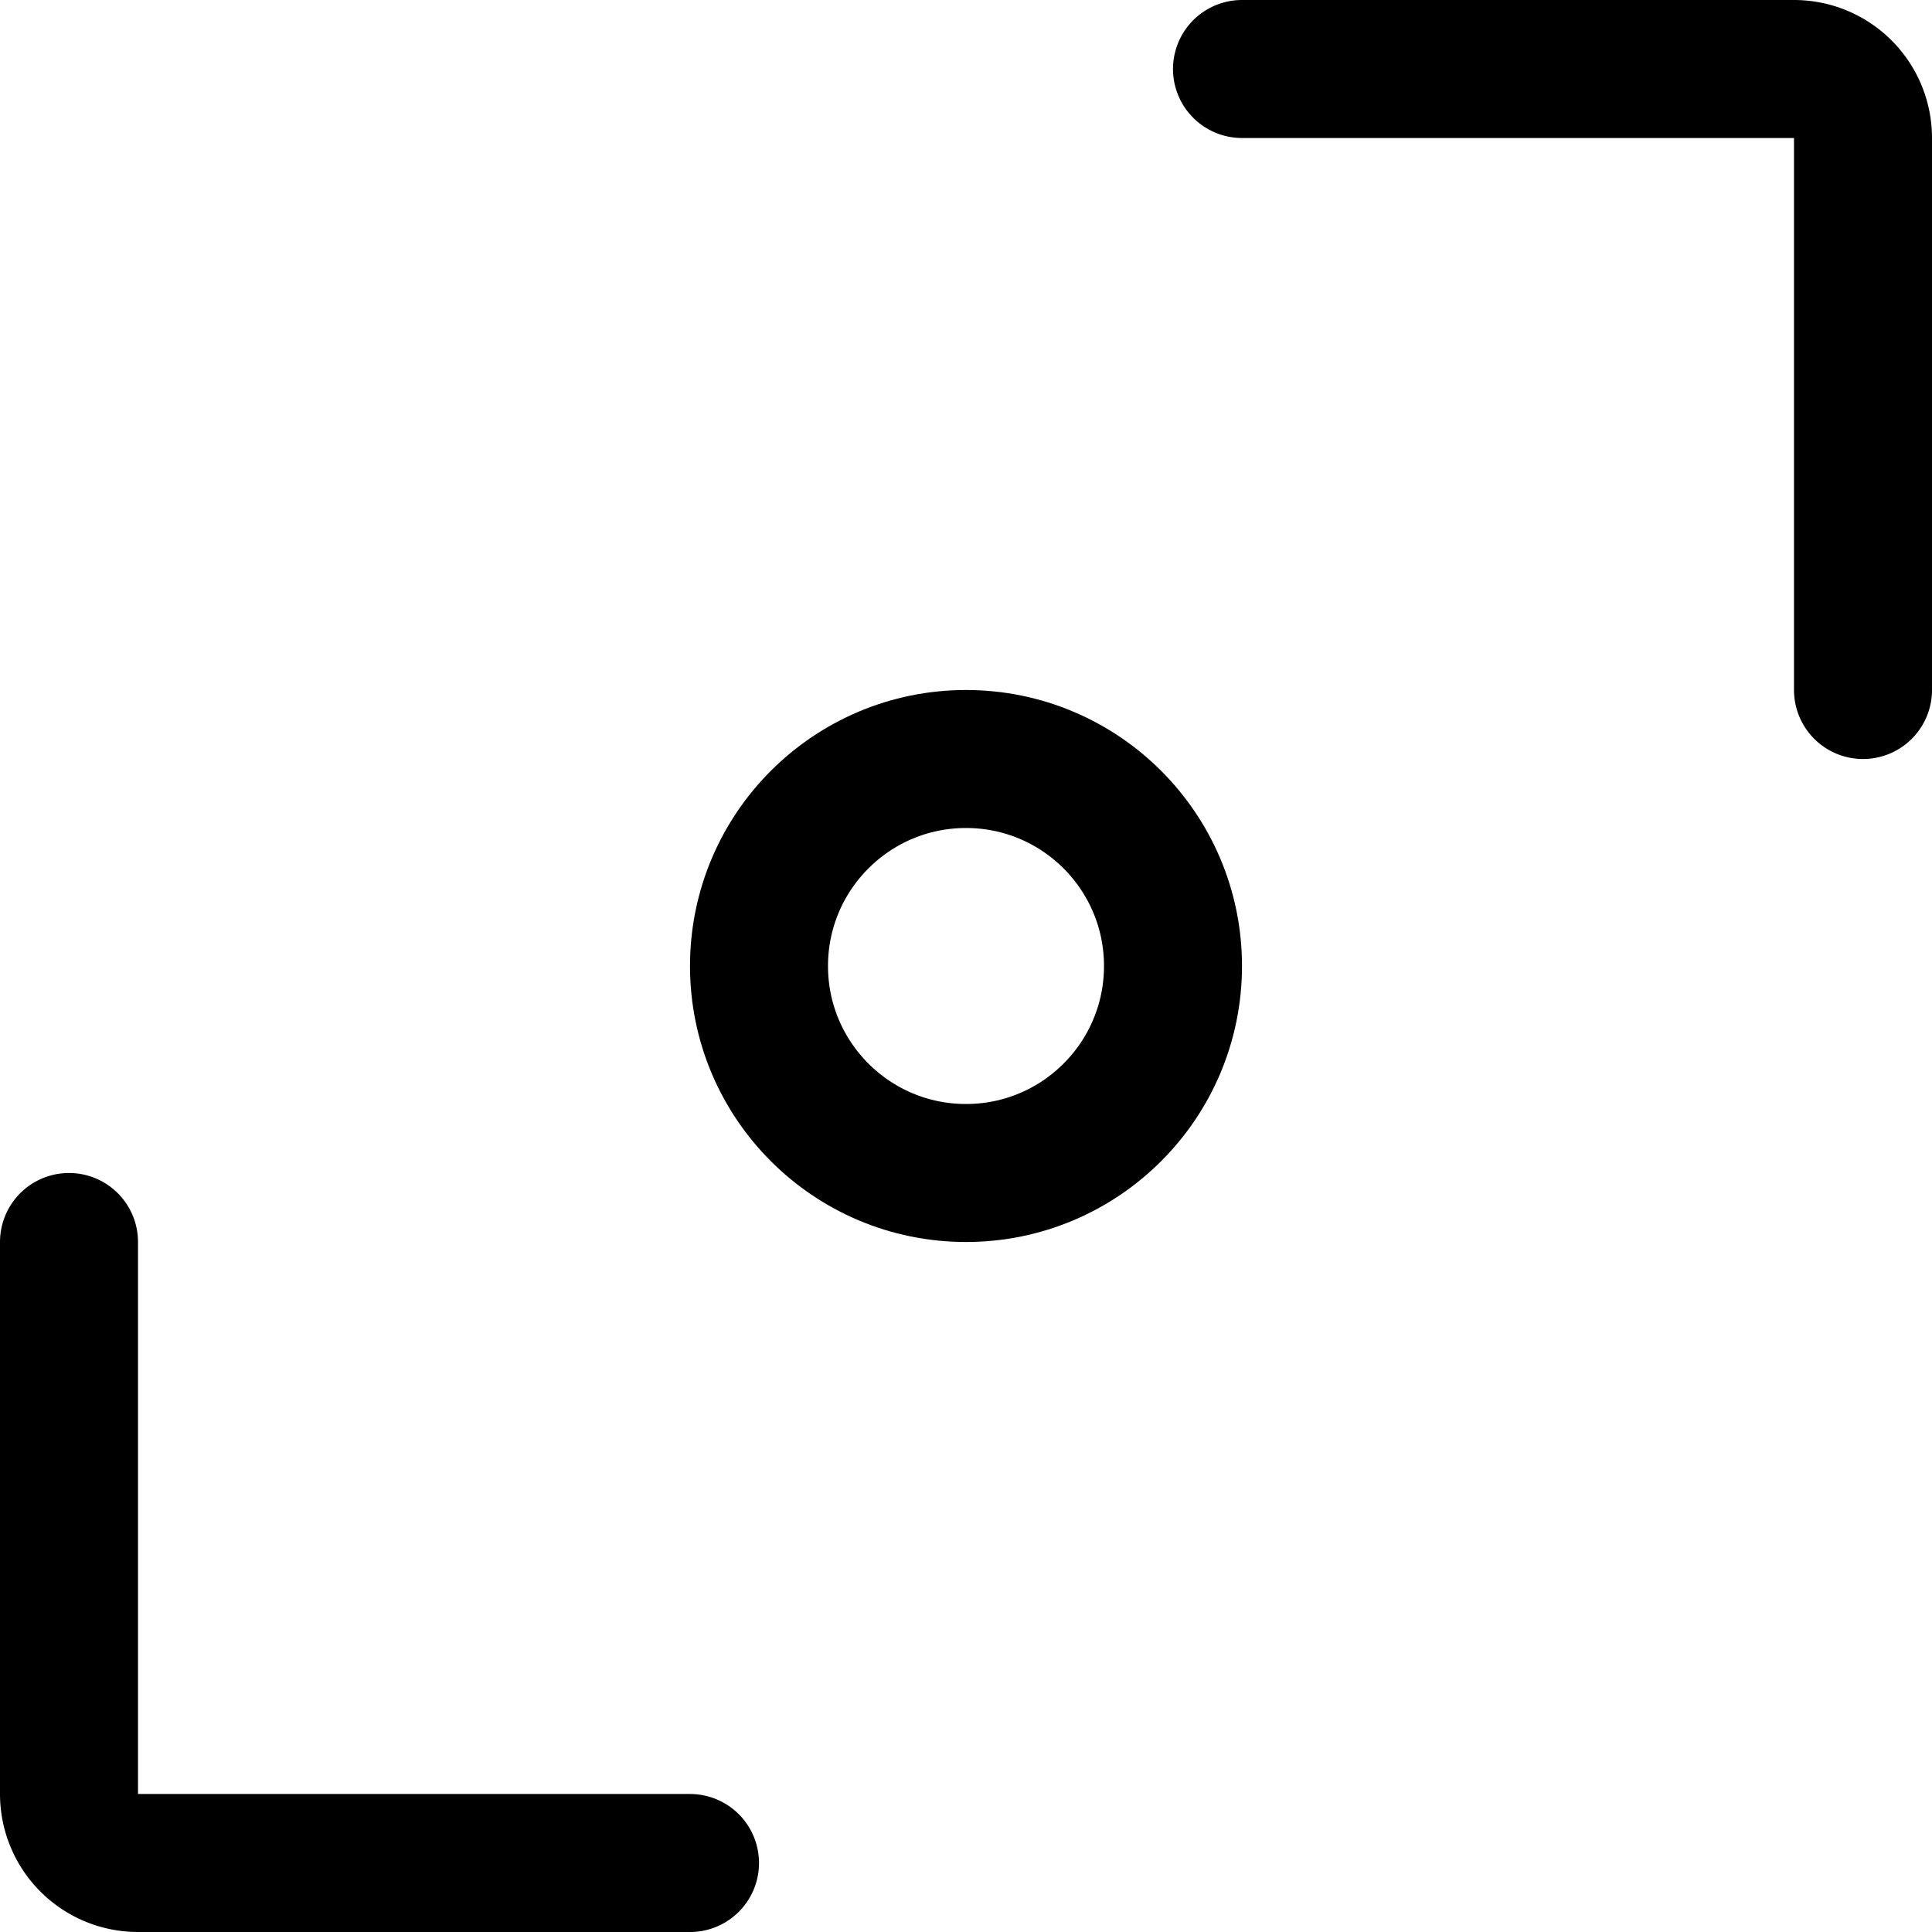
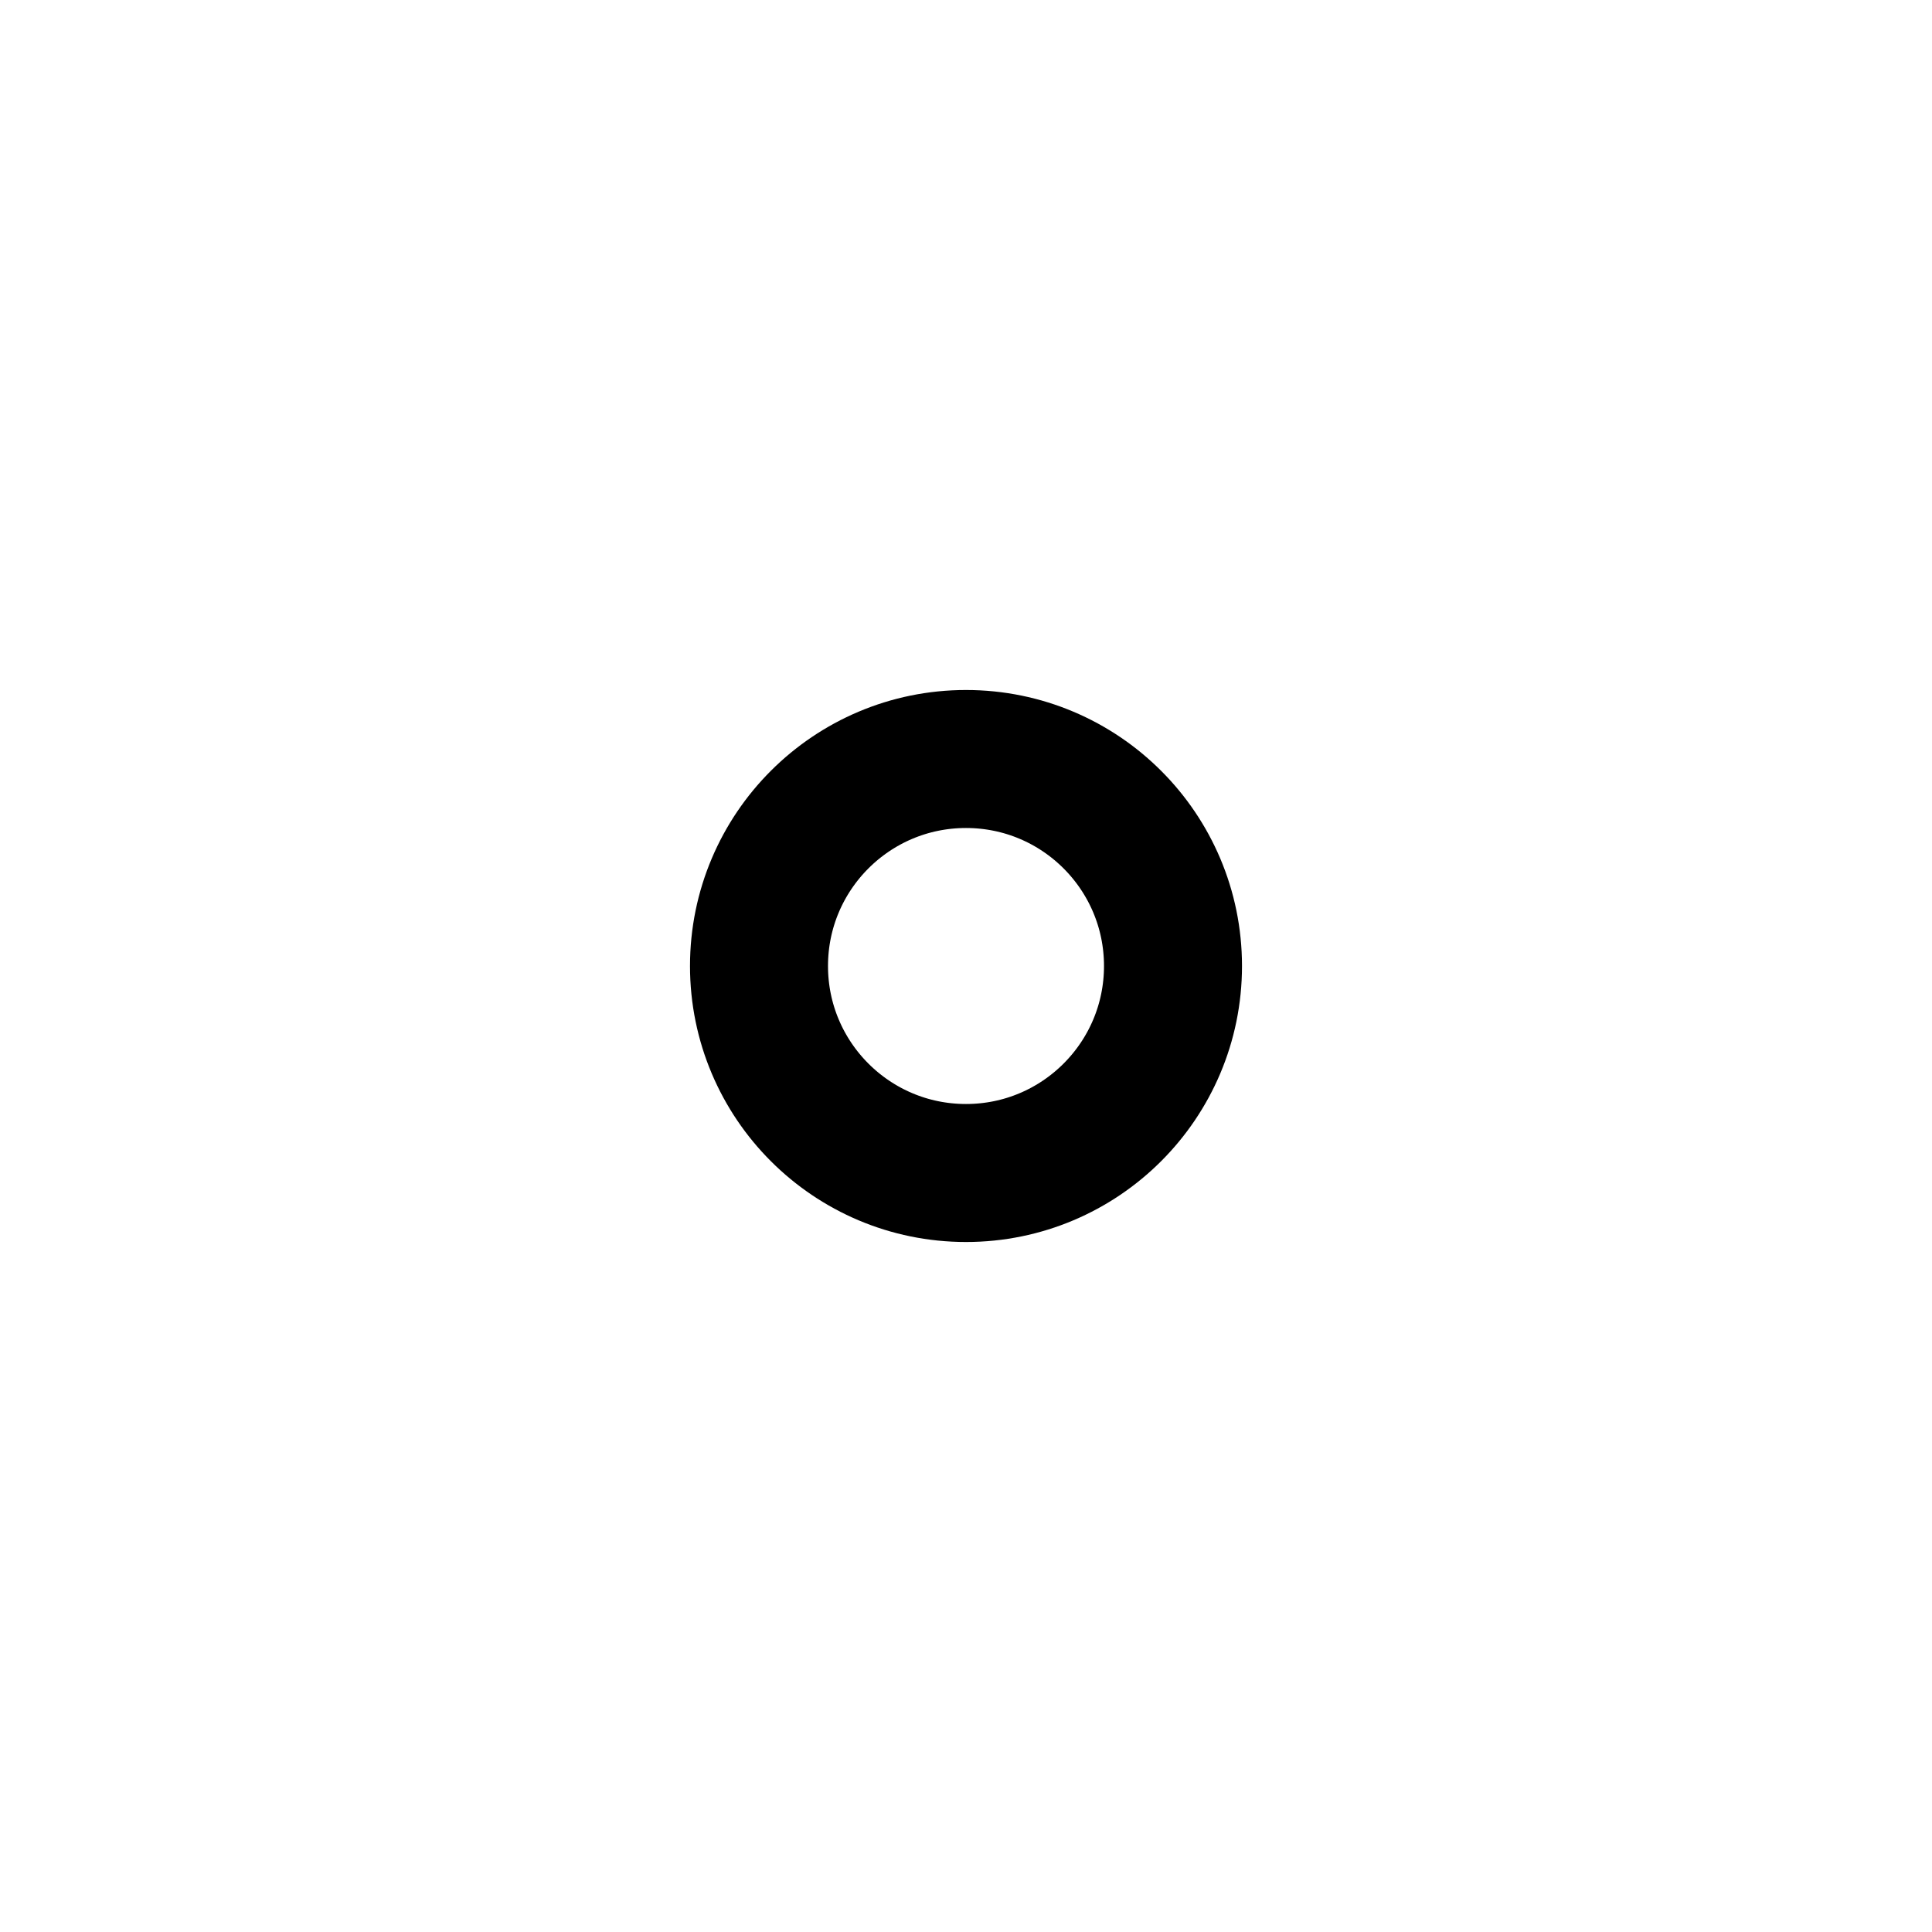
<svg xmlns="http://www.w3.org/2000/svg" viewBox="0 0 14 14">
  <g transform="matrix(1,0,0,1,0,0)">
    <g>
      <circle cx="7" cy="7" r="1.5" style="fill: none;stroke: #000000;stroke-linecap: round;stroke-linejoin: round" />
-       <path d="M9,.5h4a.5.5,0,0,1,.5.5V5" style="fill: none;stroke: #000000;stroke-linecap: round;stroke-linejoin: round" />
-       <path d="M5,13.5H1A.5.5,0,0,1,.5,13V9" style="fill: none;stroke: #000000;stroke-linecap: round;stroke-linejoin: round" />
    </g>
  </g>
</svg>